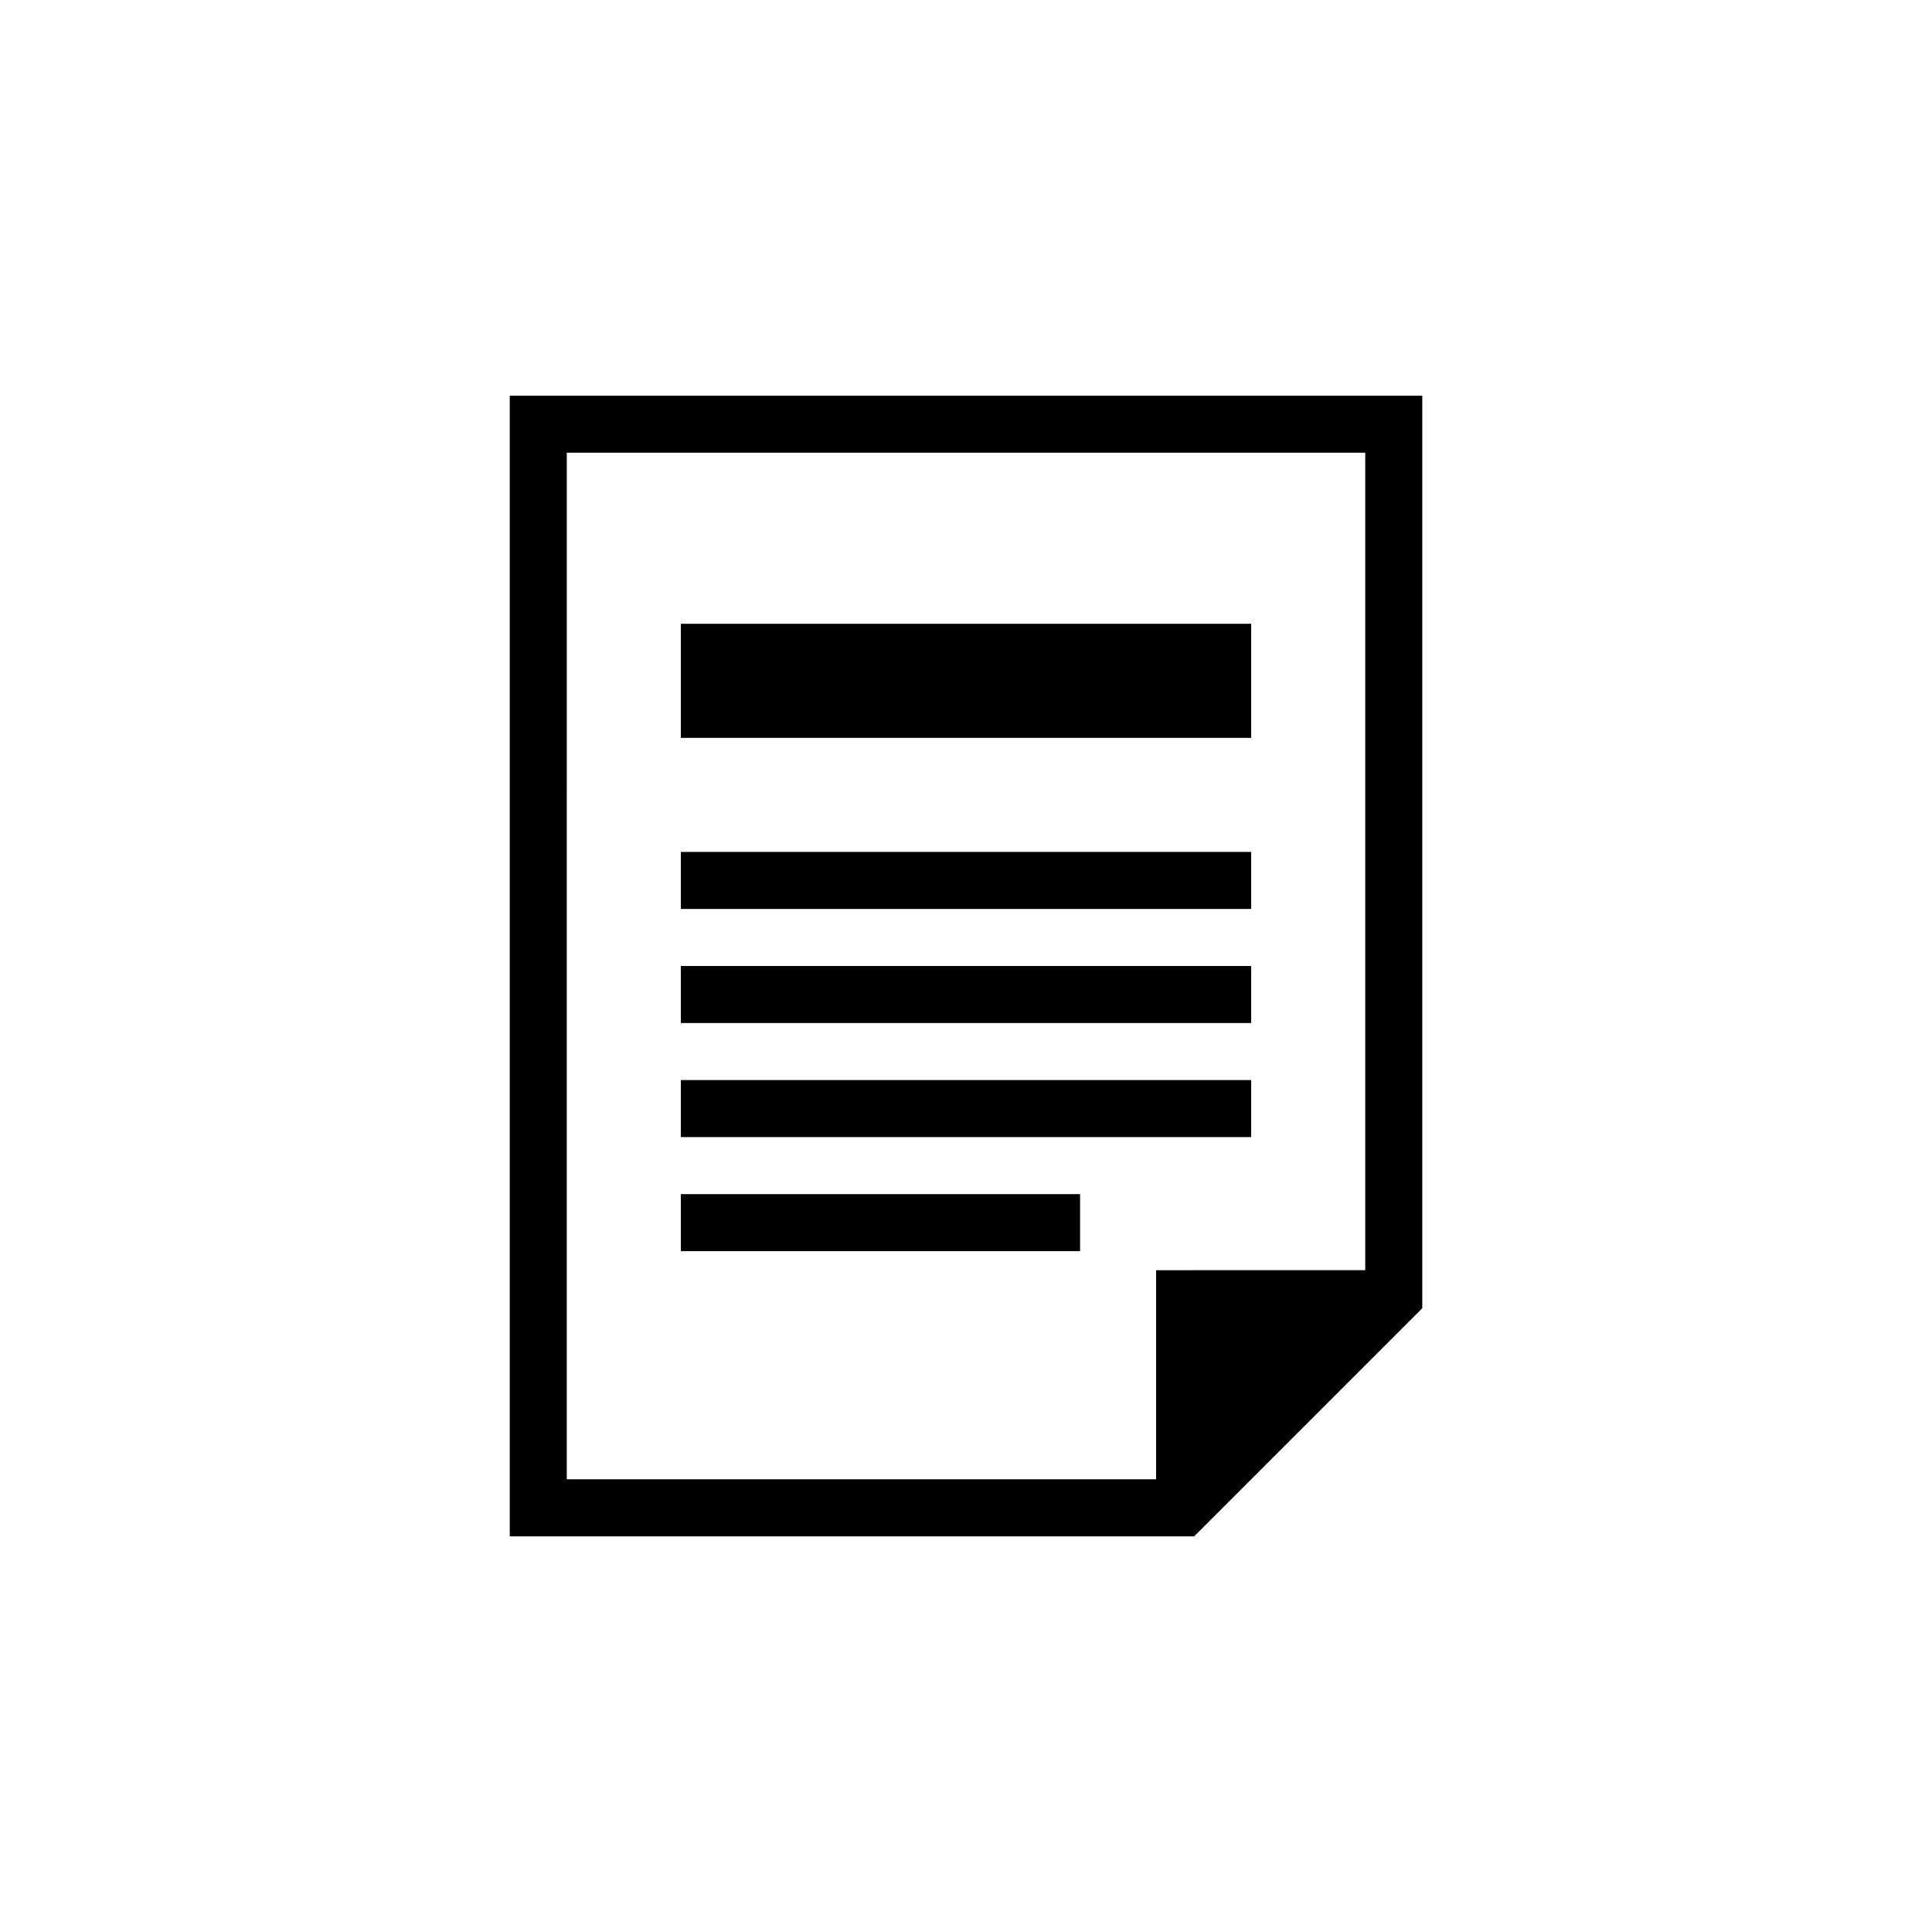
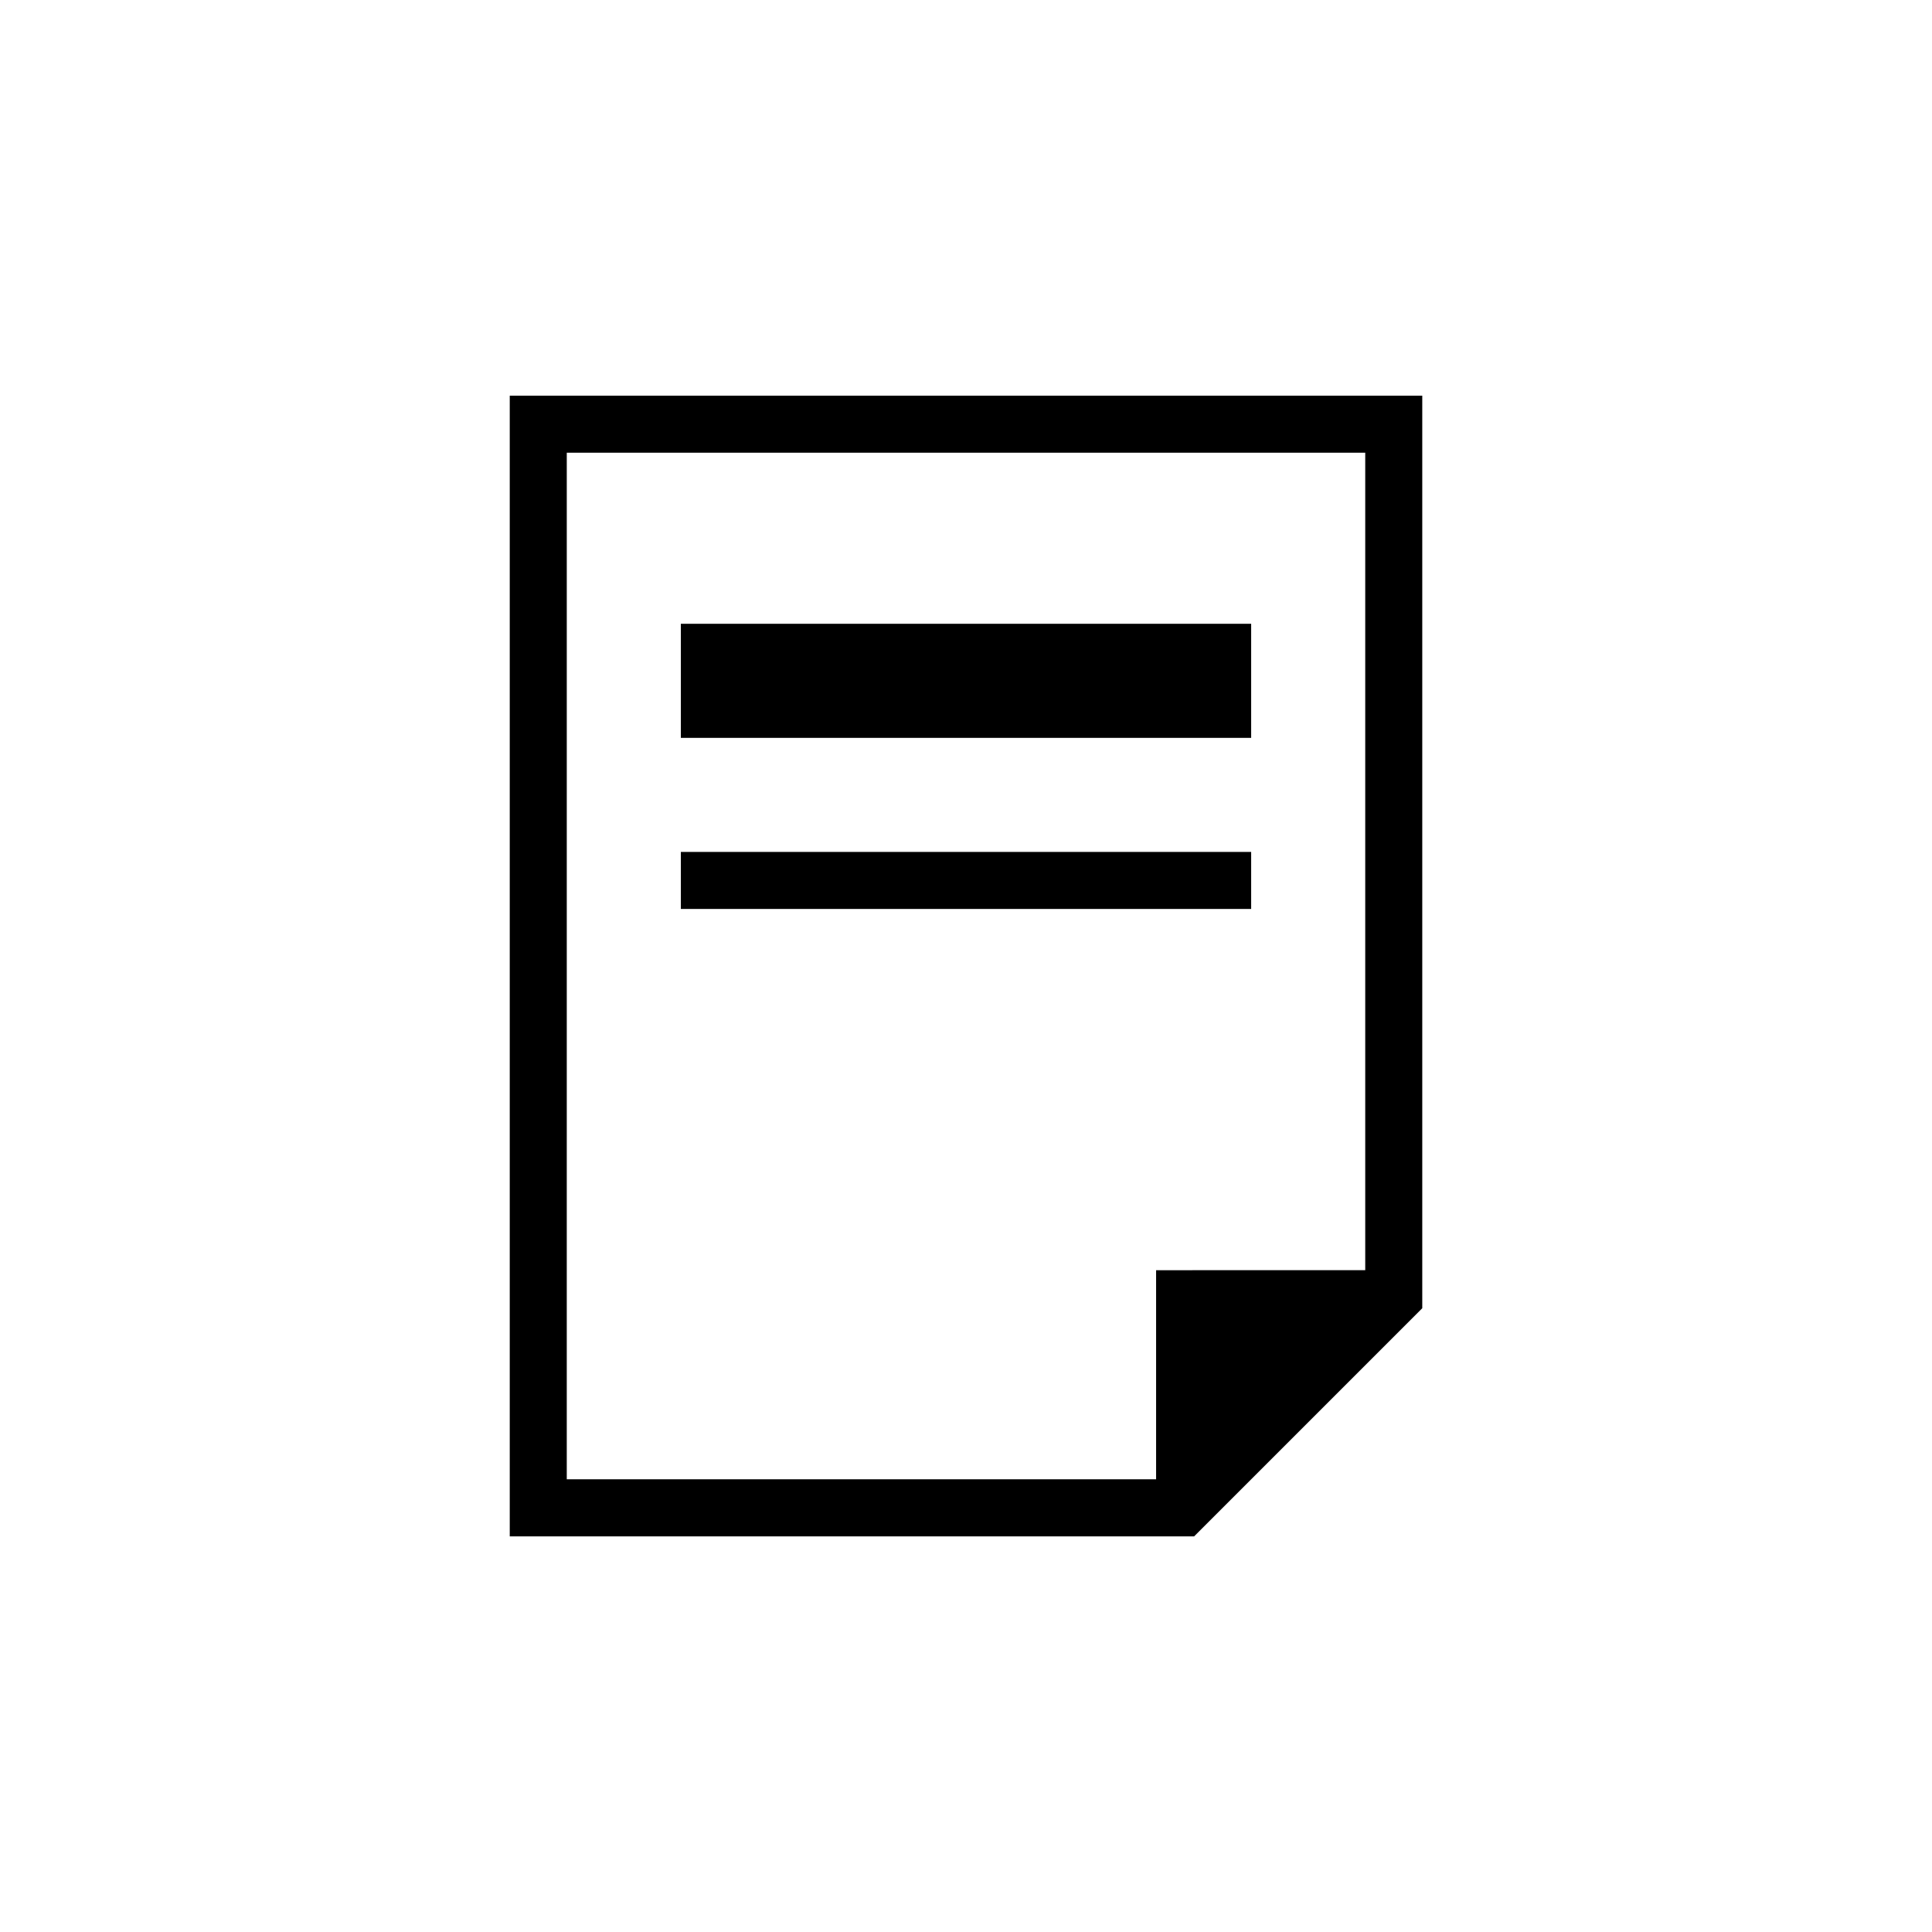
<svg xmlns="http://www.w3.org/2000/svg" fill="#000000" width="800px" height="800px" version="1.1" viewBox="144 144 512 512">
  <g>
    <path d="m279.09 248.86v302.29h181.37l60.457-60.457v-241.83zm15.113 15.113h211.6v216.64l-55.422 0.004v55.418h-156.18z" />
-     <path d="m324.43 400h151.14v15.113h-151.14z" />
    <path d="m324.43 309.31h151.14v30.23h-151.14z" />
    <path d="m324.43 369.77h151.14v15.113h-151.14z" />
-     <path d="m324.43 430.23h151.14v15.113h-151.14z" />
-     <path d="m324.43 460.46h105.8v15.113h-105.8z" />
  </g>
</svg>